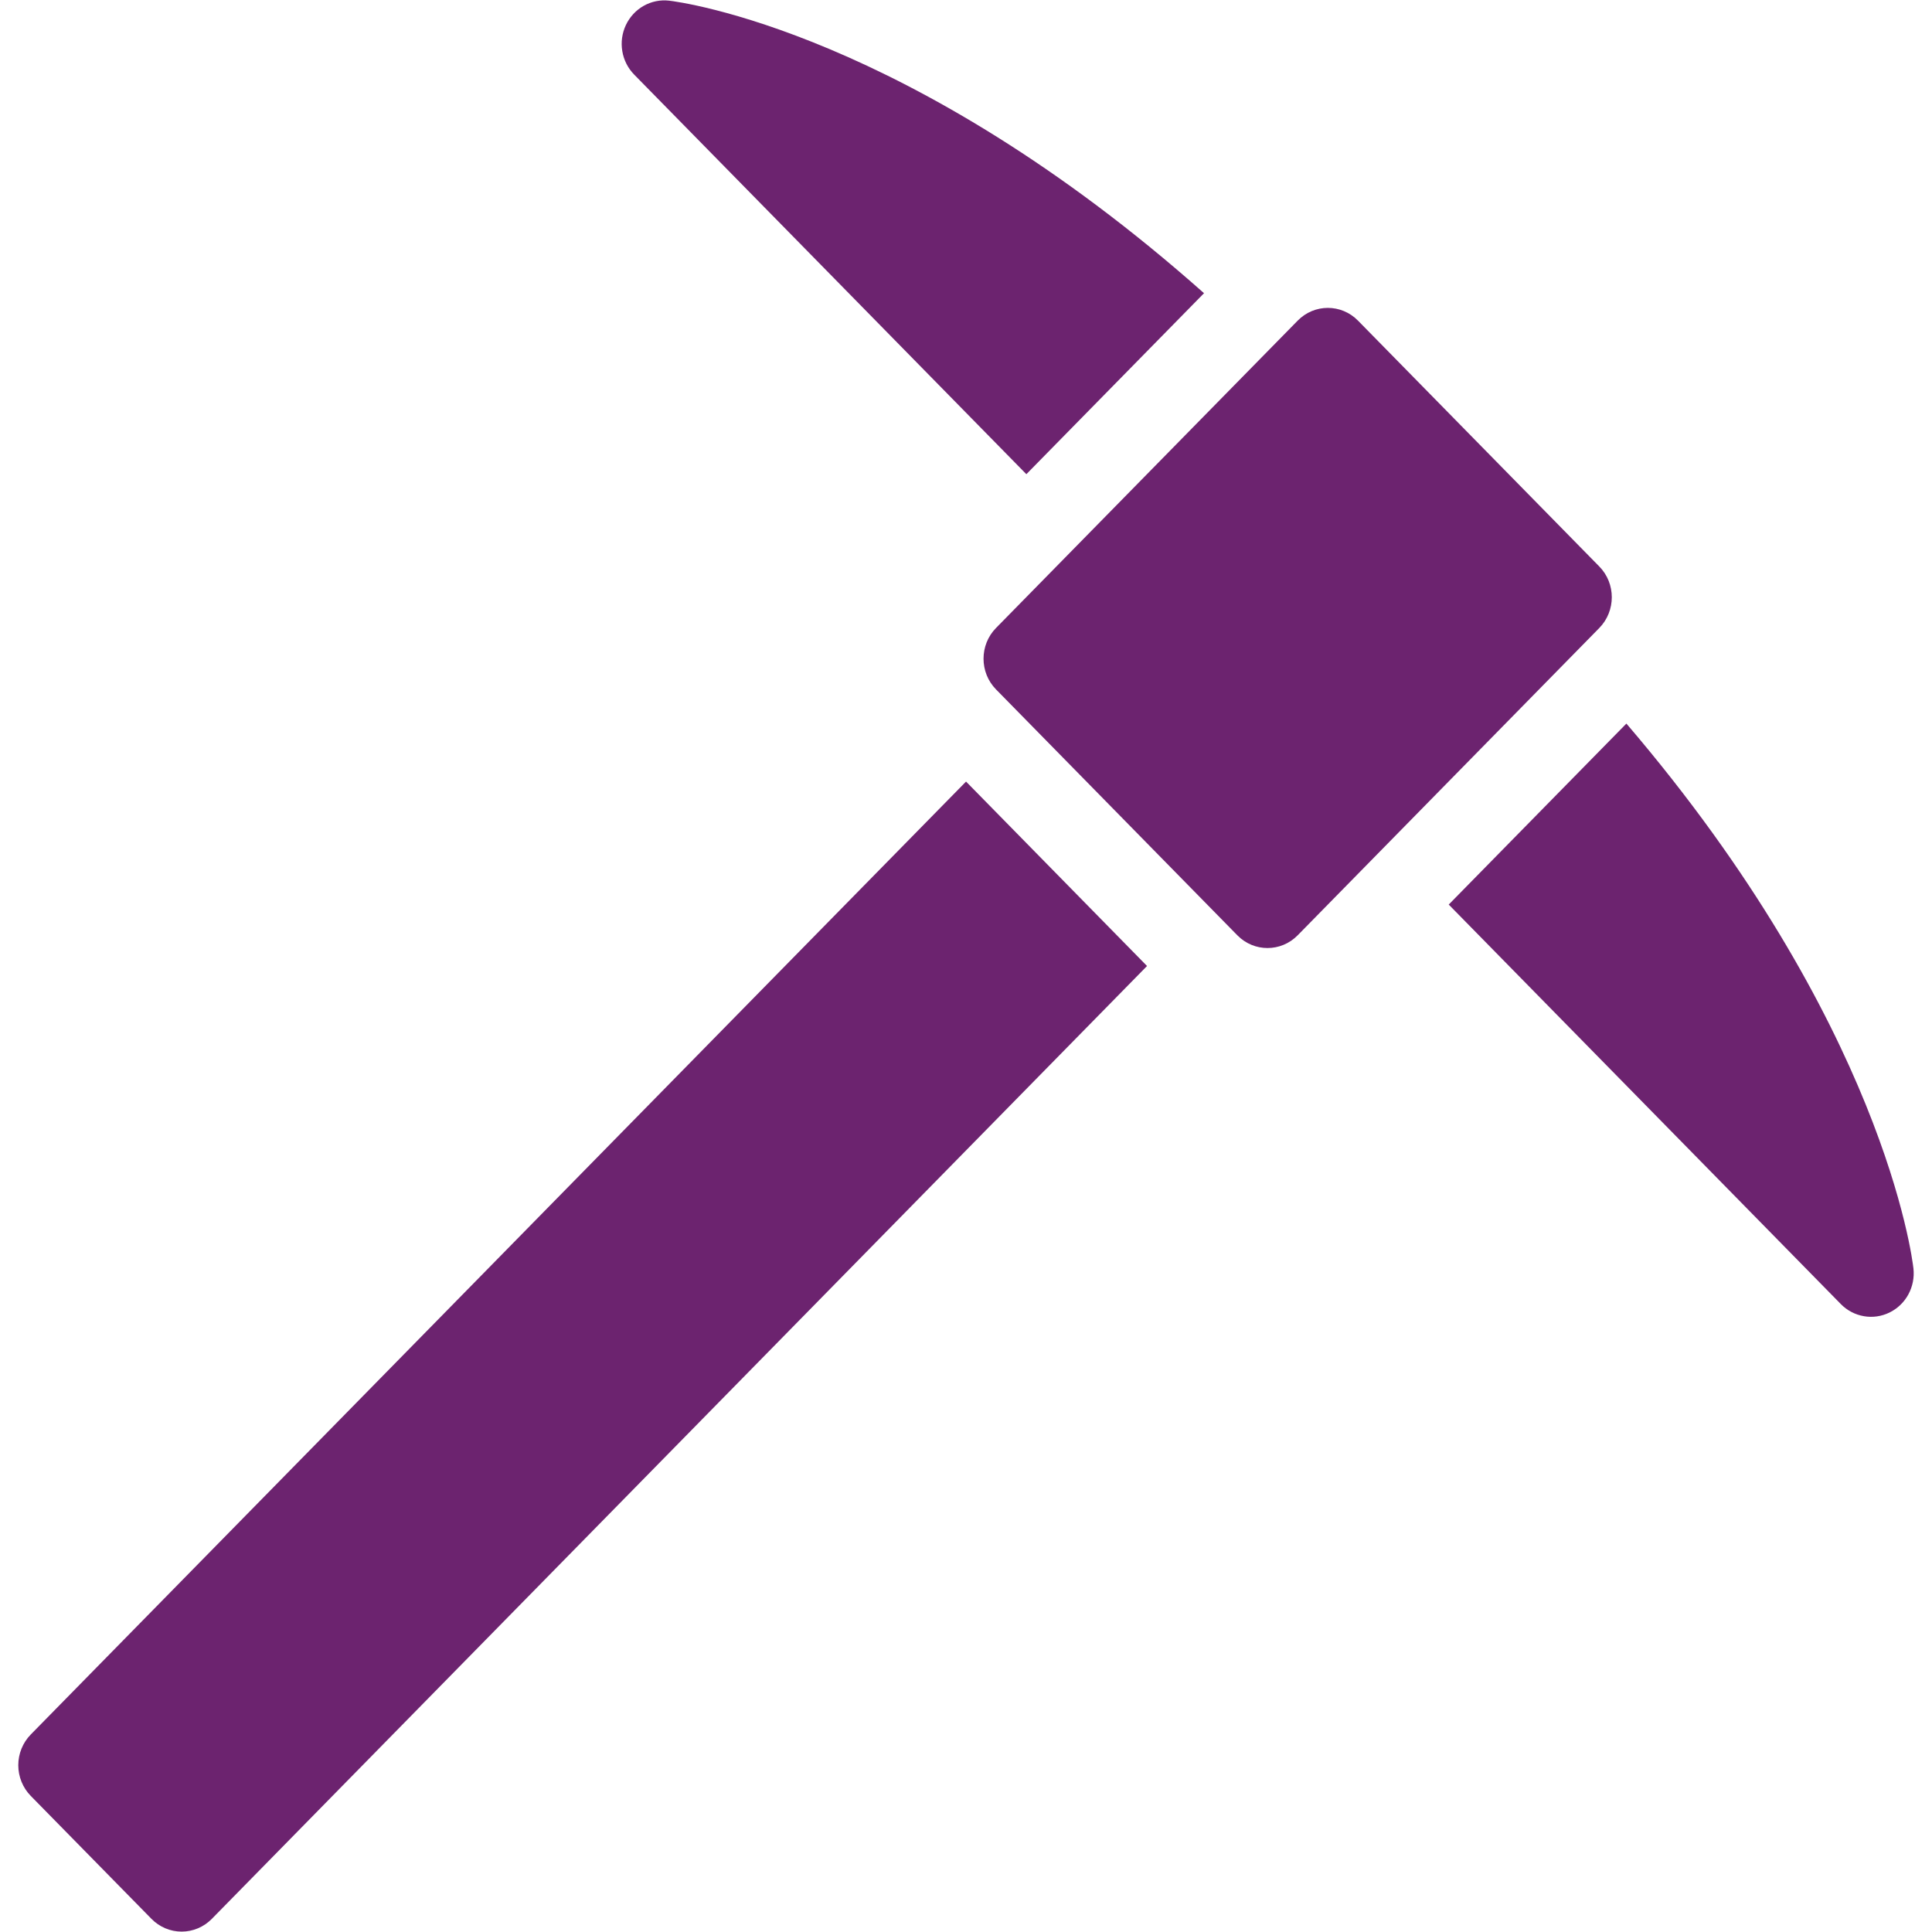
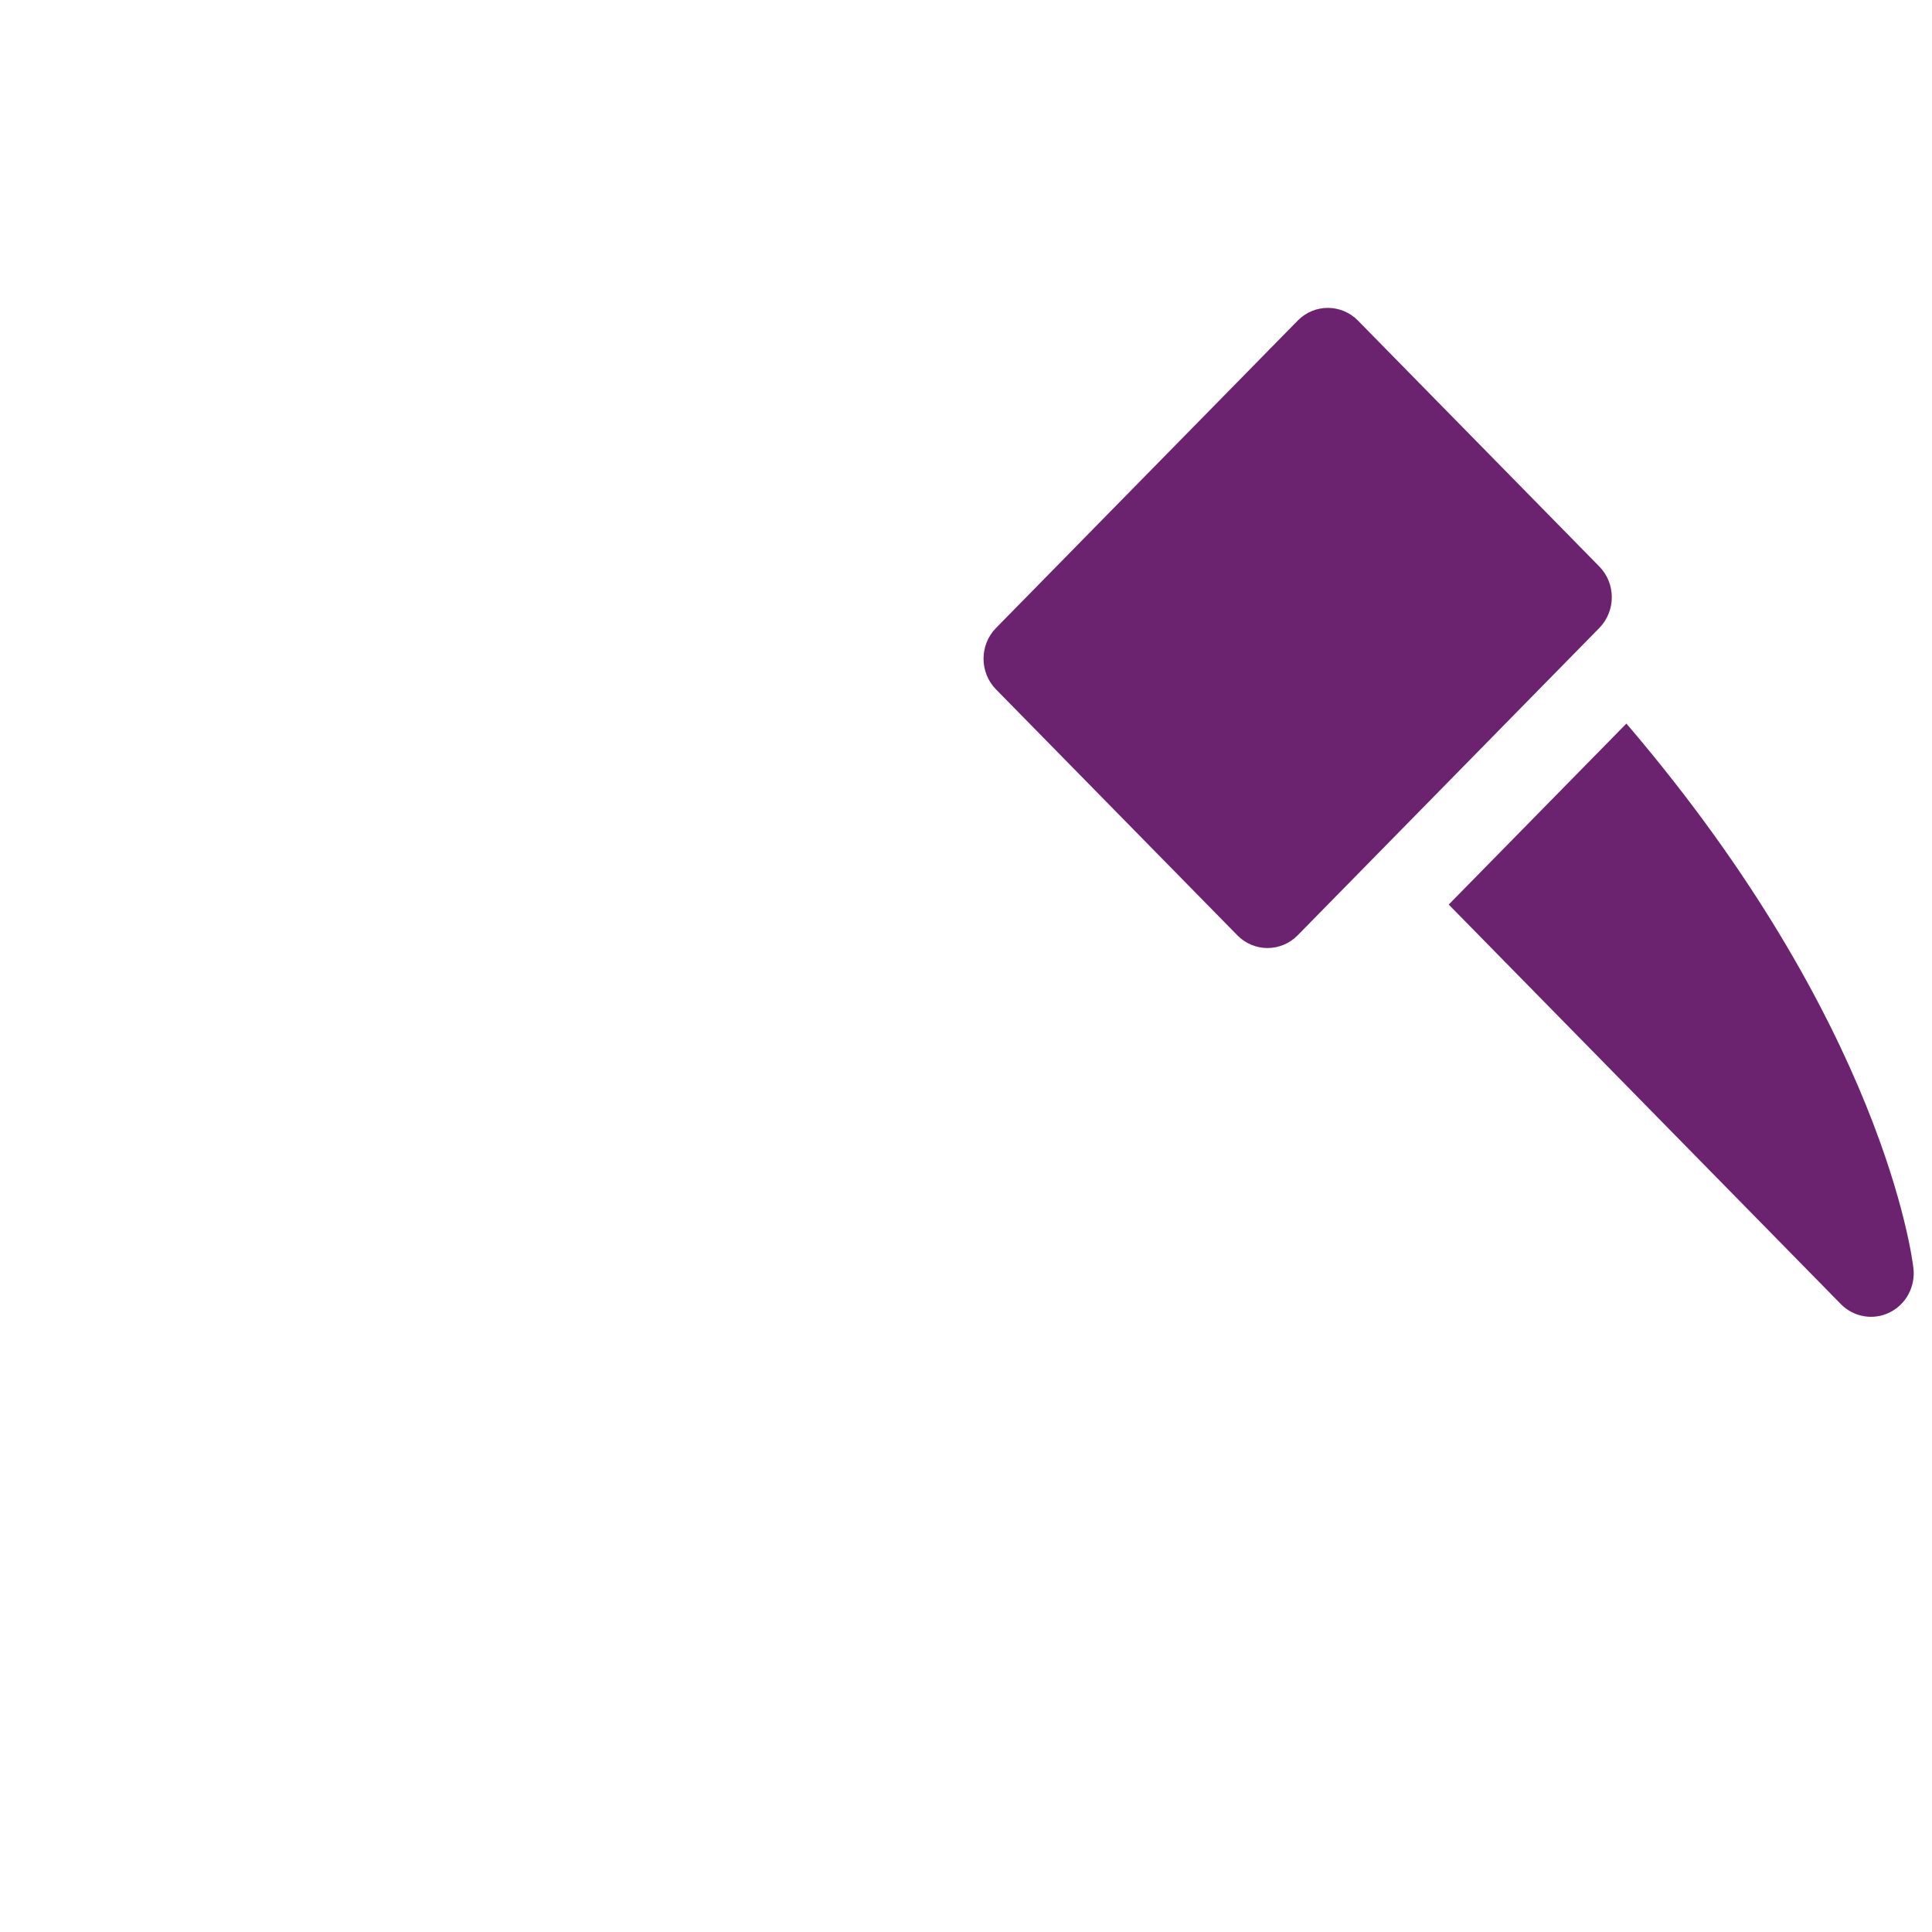
<svg xmlns="http://www.w3.org/2000/svg" width="50" height="50" viewBox="0 0 50 50" fill="none">
  <path d="M33.584 8.298L25.777 16.252C25.346 16.691 25.346 17.403 25.777 17.842L32.022 24.205C32.453 24.645 33.152 24.645 33.584 24.205L41.39 16.252C41.821 15.812 41.821 15.1 41.39 14.661L35.145 8.298C34.714 7.858 34.015 7.858 33.584 8.298Z" fill="#6C236F" />
-   <path d="M31.16 7.588C23.534 0.817 17.589 0.048 17.315 0.017C17.088 -0.009 16.858 0.038 16.658 0.151C16.458 0.264 16.297 0.438 16.198 0.648C16.099 0.858 16.066 1.094 16.105 1.324C16.143 1.554 16.251 1.766 16.413 1.931L26.562 12.272L31.16 7.588Z" fill="#6C236F" />
  <path d="M49.52 32.83C49.489 32.551 48.735 26.494 42.091 18.726L37.493 23.41L47.641 33.75C47.803 33.915 48.011 34.024 48.237 34.063C48.462 34.103 48.694 34.069 48.9 33.968C49.107 33.867 49.277 33.704 49.388 33.5C49.499 33.296 49.545 33.062 49.52 32.83V32.83Z" fill="#6C236F" />
-   <path d="M25.001 20.227L0.797 44.888C0.59 45.099 0.473 45.385 0.473 45.683C0.473 45.982 0.59 46.268 0.797 46.479L3.92 49.66C4.127 49.871 4.408 49.99 4.701 49.99C4.994 49.99 5.275 49.871 5.482 49.66L29.685 25L25.001 20.227Z" fill="#6C236F" />
</svg>